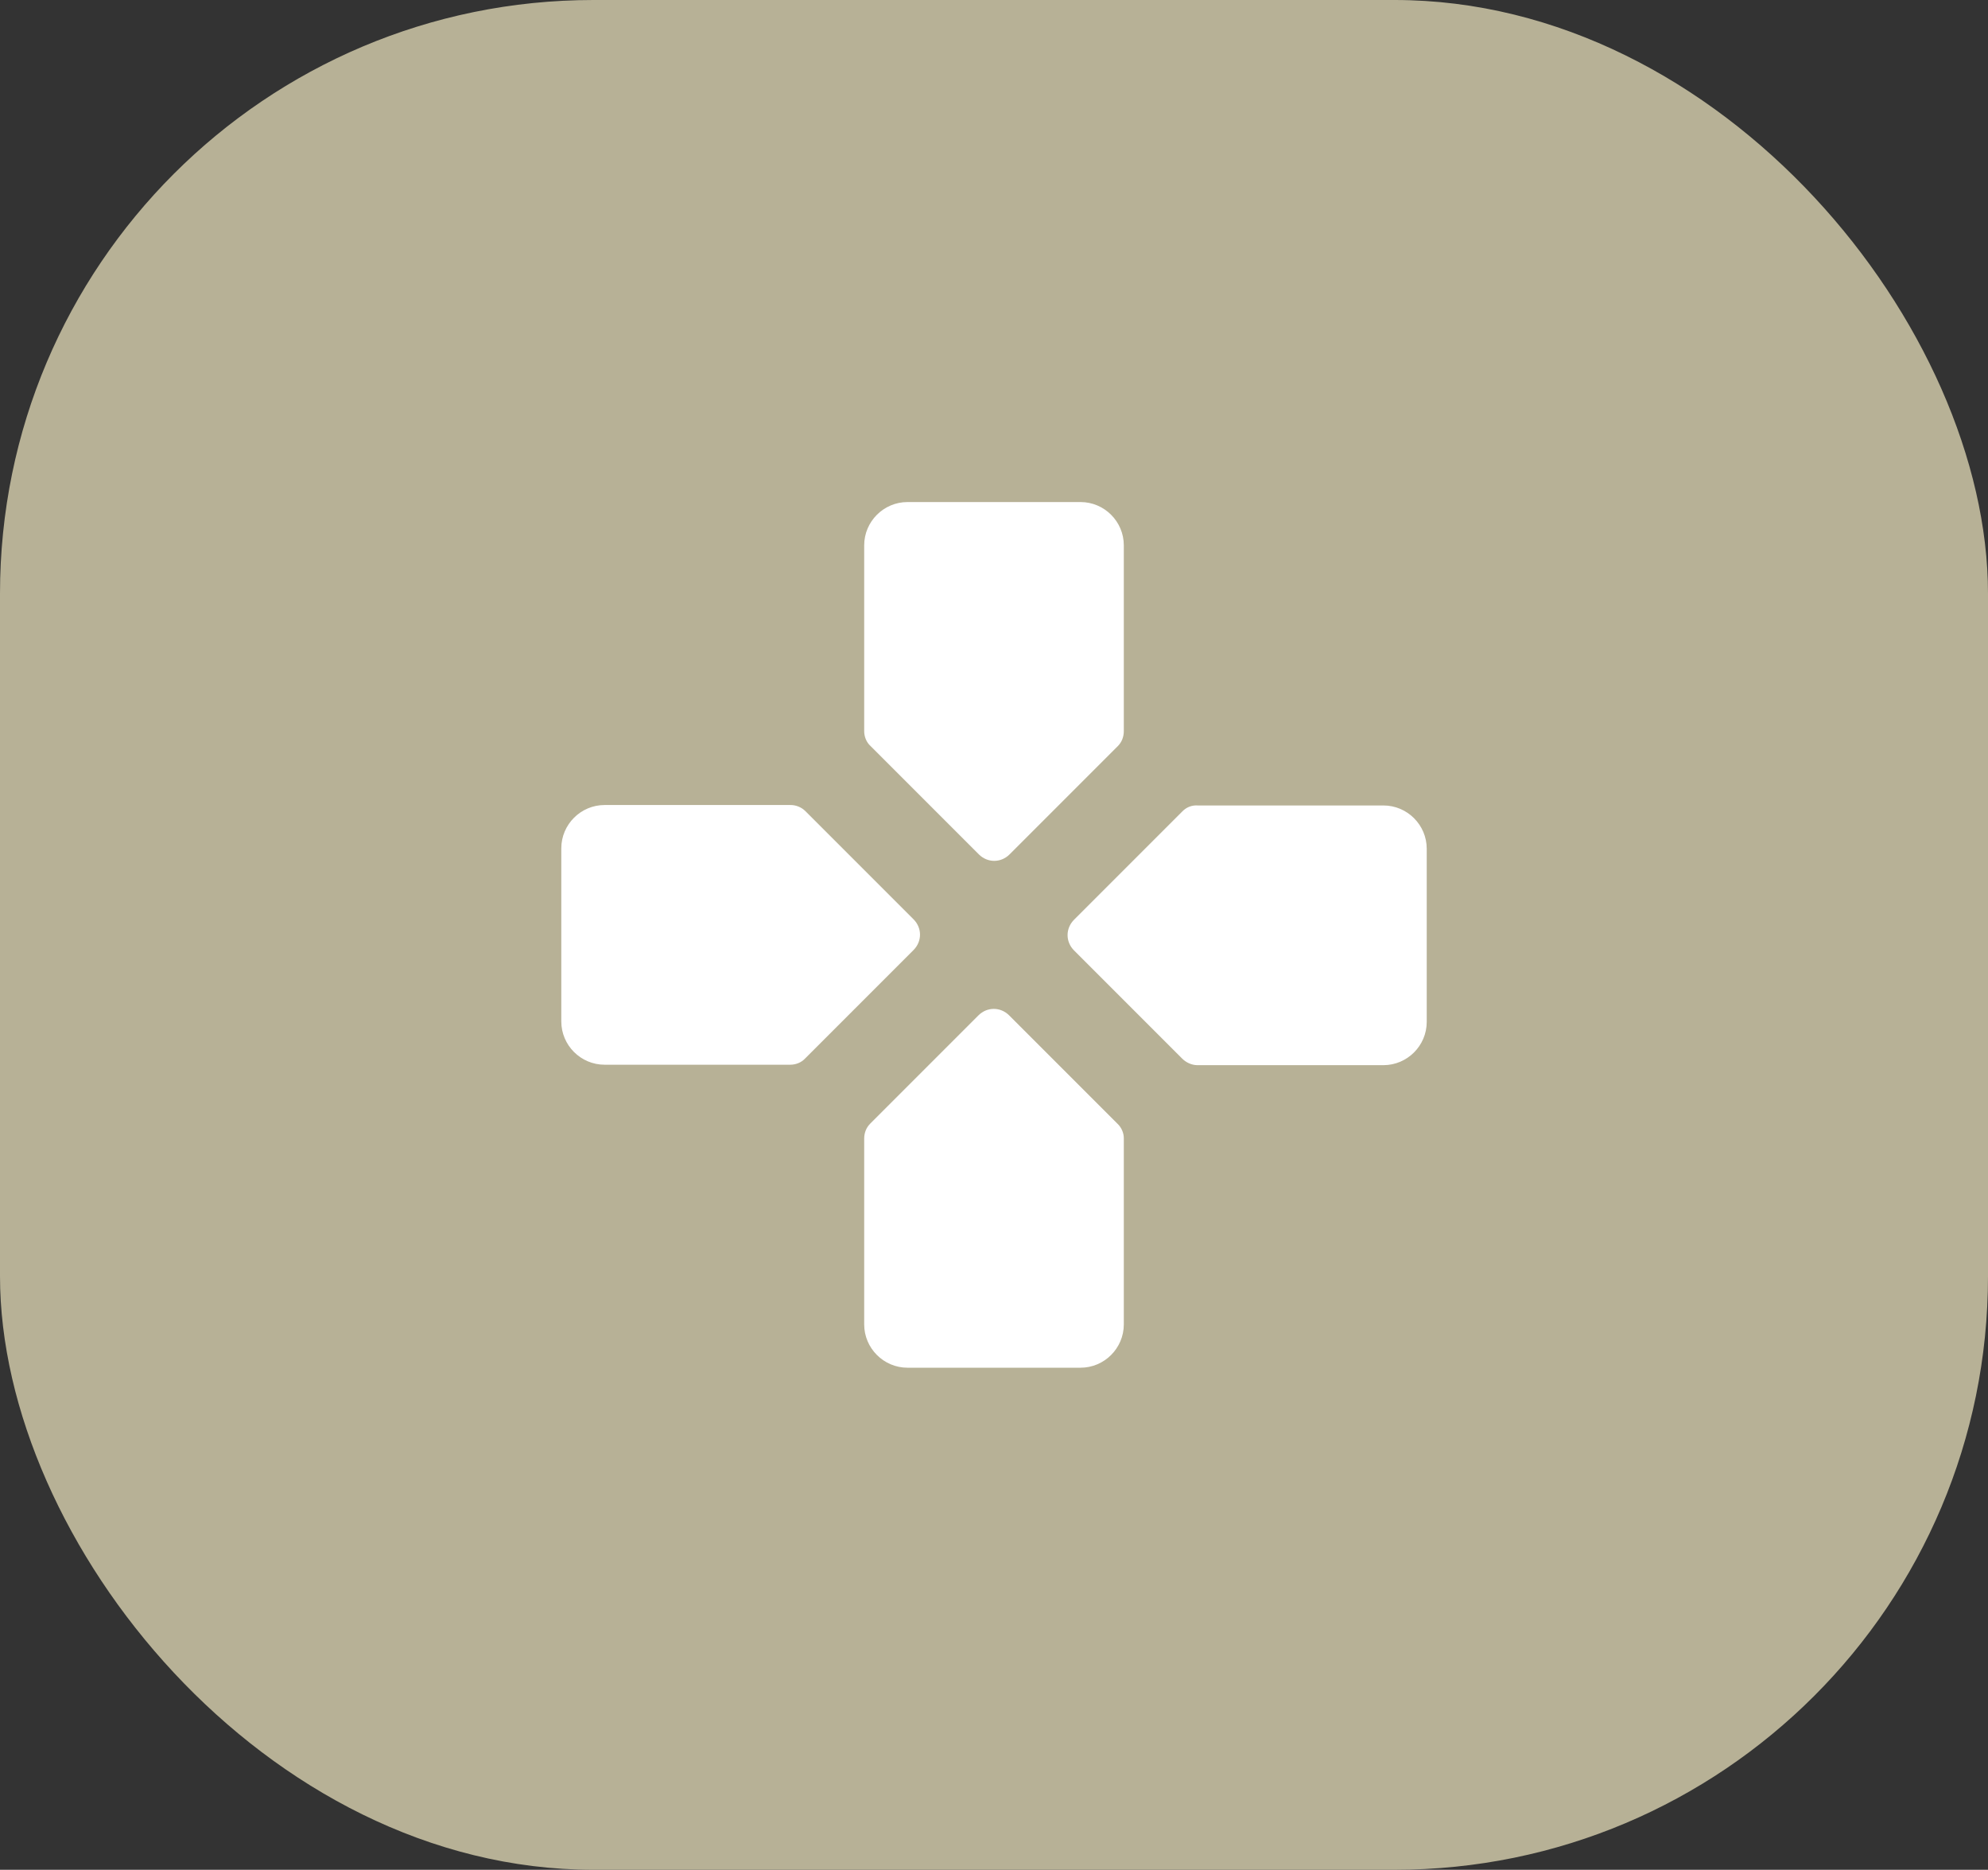
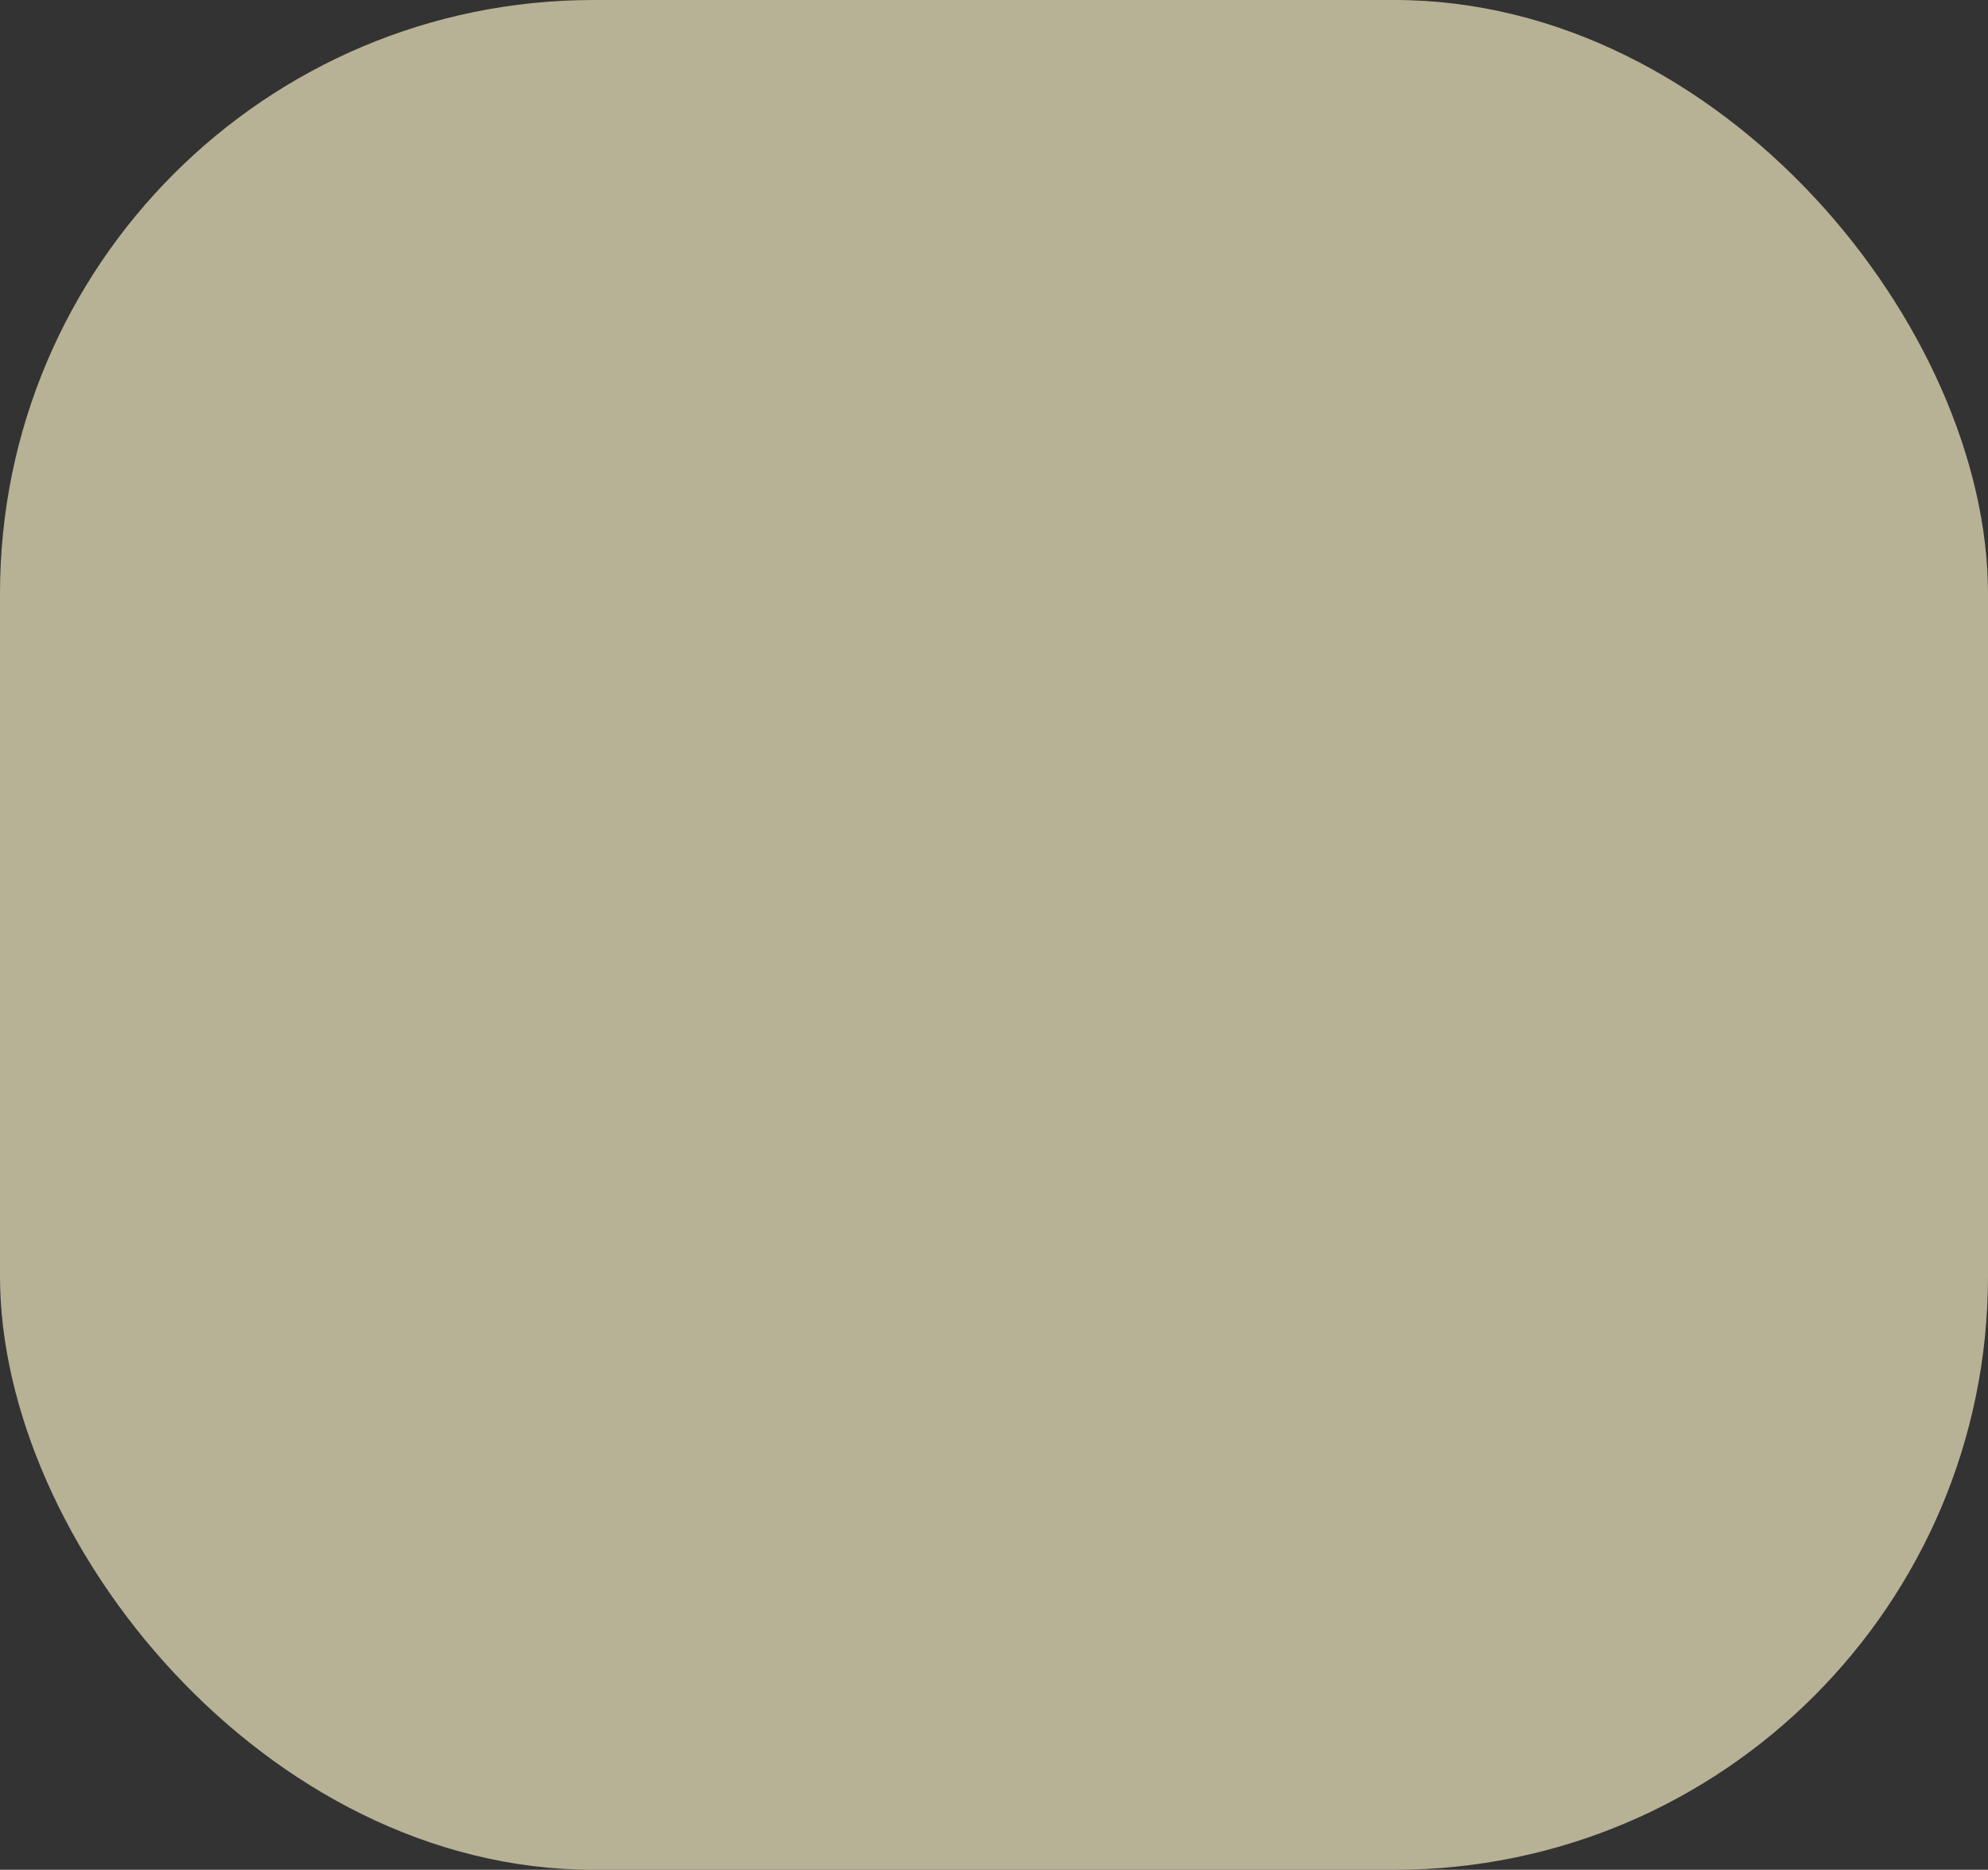
<svg xmlns="http://www.w3.org/2000/svg" width="67" height="63" viewBox="0 0 67 63" fill="none">
  <rect x="0" y="0" width="67" height="63" fill="#333333" stroke="none" />
  <rect width="67" height="63" rx="20" fill="#B7B196" />
-   <path d="M37.875 24.631V18.374C37.875 17.572 37.219 16.916 36.417 16.916H30.584C29.782 16.916 29.125 17.572 29.125 18.374V24.631C29.125 24.82 29.198 25.01 29.344 25.141L32.99 28.787C33.282 29.078 33.734 29.078 34.025 28.787L37.671 25.141C37.802 25.01 37.875 24.835 37.875 24.631ZM26.632 27.124H20.375C19.573 27.124 18.917 27.781 18.917 28.583V34.416C18.917 35.218 19.573 35.874 20.375 35.874H26.632C26.821 35.874 27.011 35.801 27.142 35.656L30.788 32.01C31.079 31.718 31.079 31.266 30.788 30.974L27.142 27.328C27.075 27.262 26.995 27.21 26.907 27.175C26.82 27.14 26.726 27.122 26.632 27.124ZM29.125 38.368V44.624C29.125 45.426 29.782 46.083 30.584 46.083H36.417C37.219 46.083 37.875 45.426 37.875 44.624V38.368C37.877 38.273 37.858 38.178 37.82 38.09C37.782 38.002 37.727 37.923 37.657 37.858L34.011 34.212C33.719 33.92 33.267 33.92 32.975 34.212L29.329 37.858C29.198 37.989 29.125 38.164 29.125 38.368ZM39.844 27.343L36.198 30.989C35.907 31.281 35.907 31.733 36.198 32.024L39.844 35.67C39.975 35.801 40.165 35.889 40.355 35.889H46.625C47.427 35.889 48.084 35.233 48.084 34.431V28.597C48.084 27.795 47.427 27.139 46.625 27.139H40.369C40.272 27.131 40.174 27.146 40.083 27.181C39.992 27.217 39.911 27.272 39.844 27.343Z" fill="white" />
</svg>